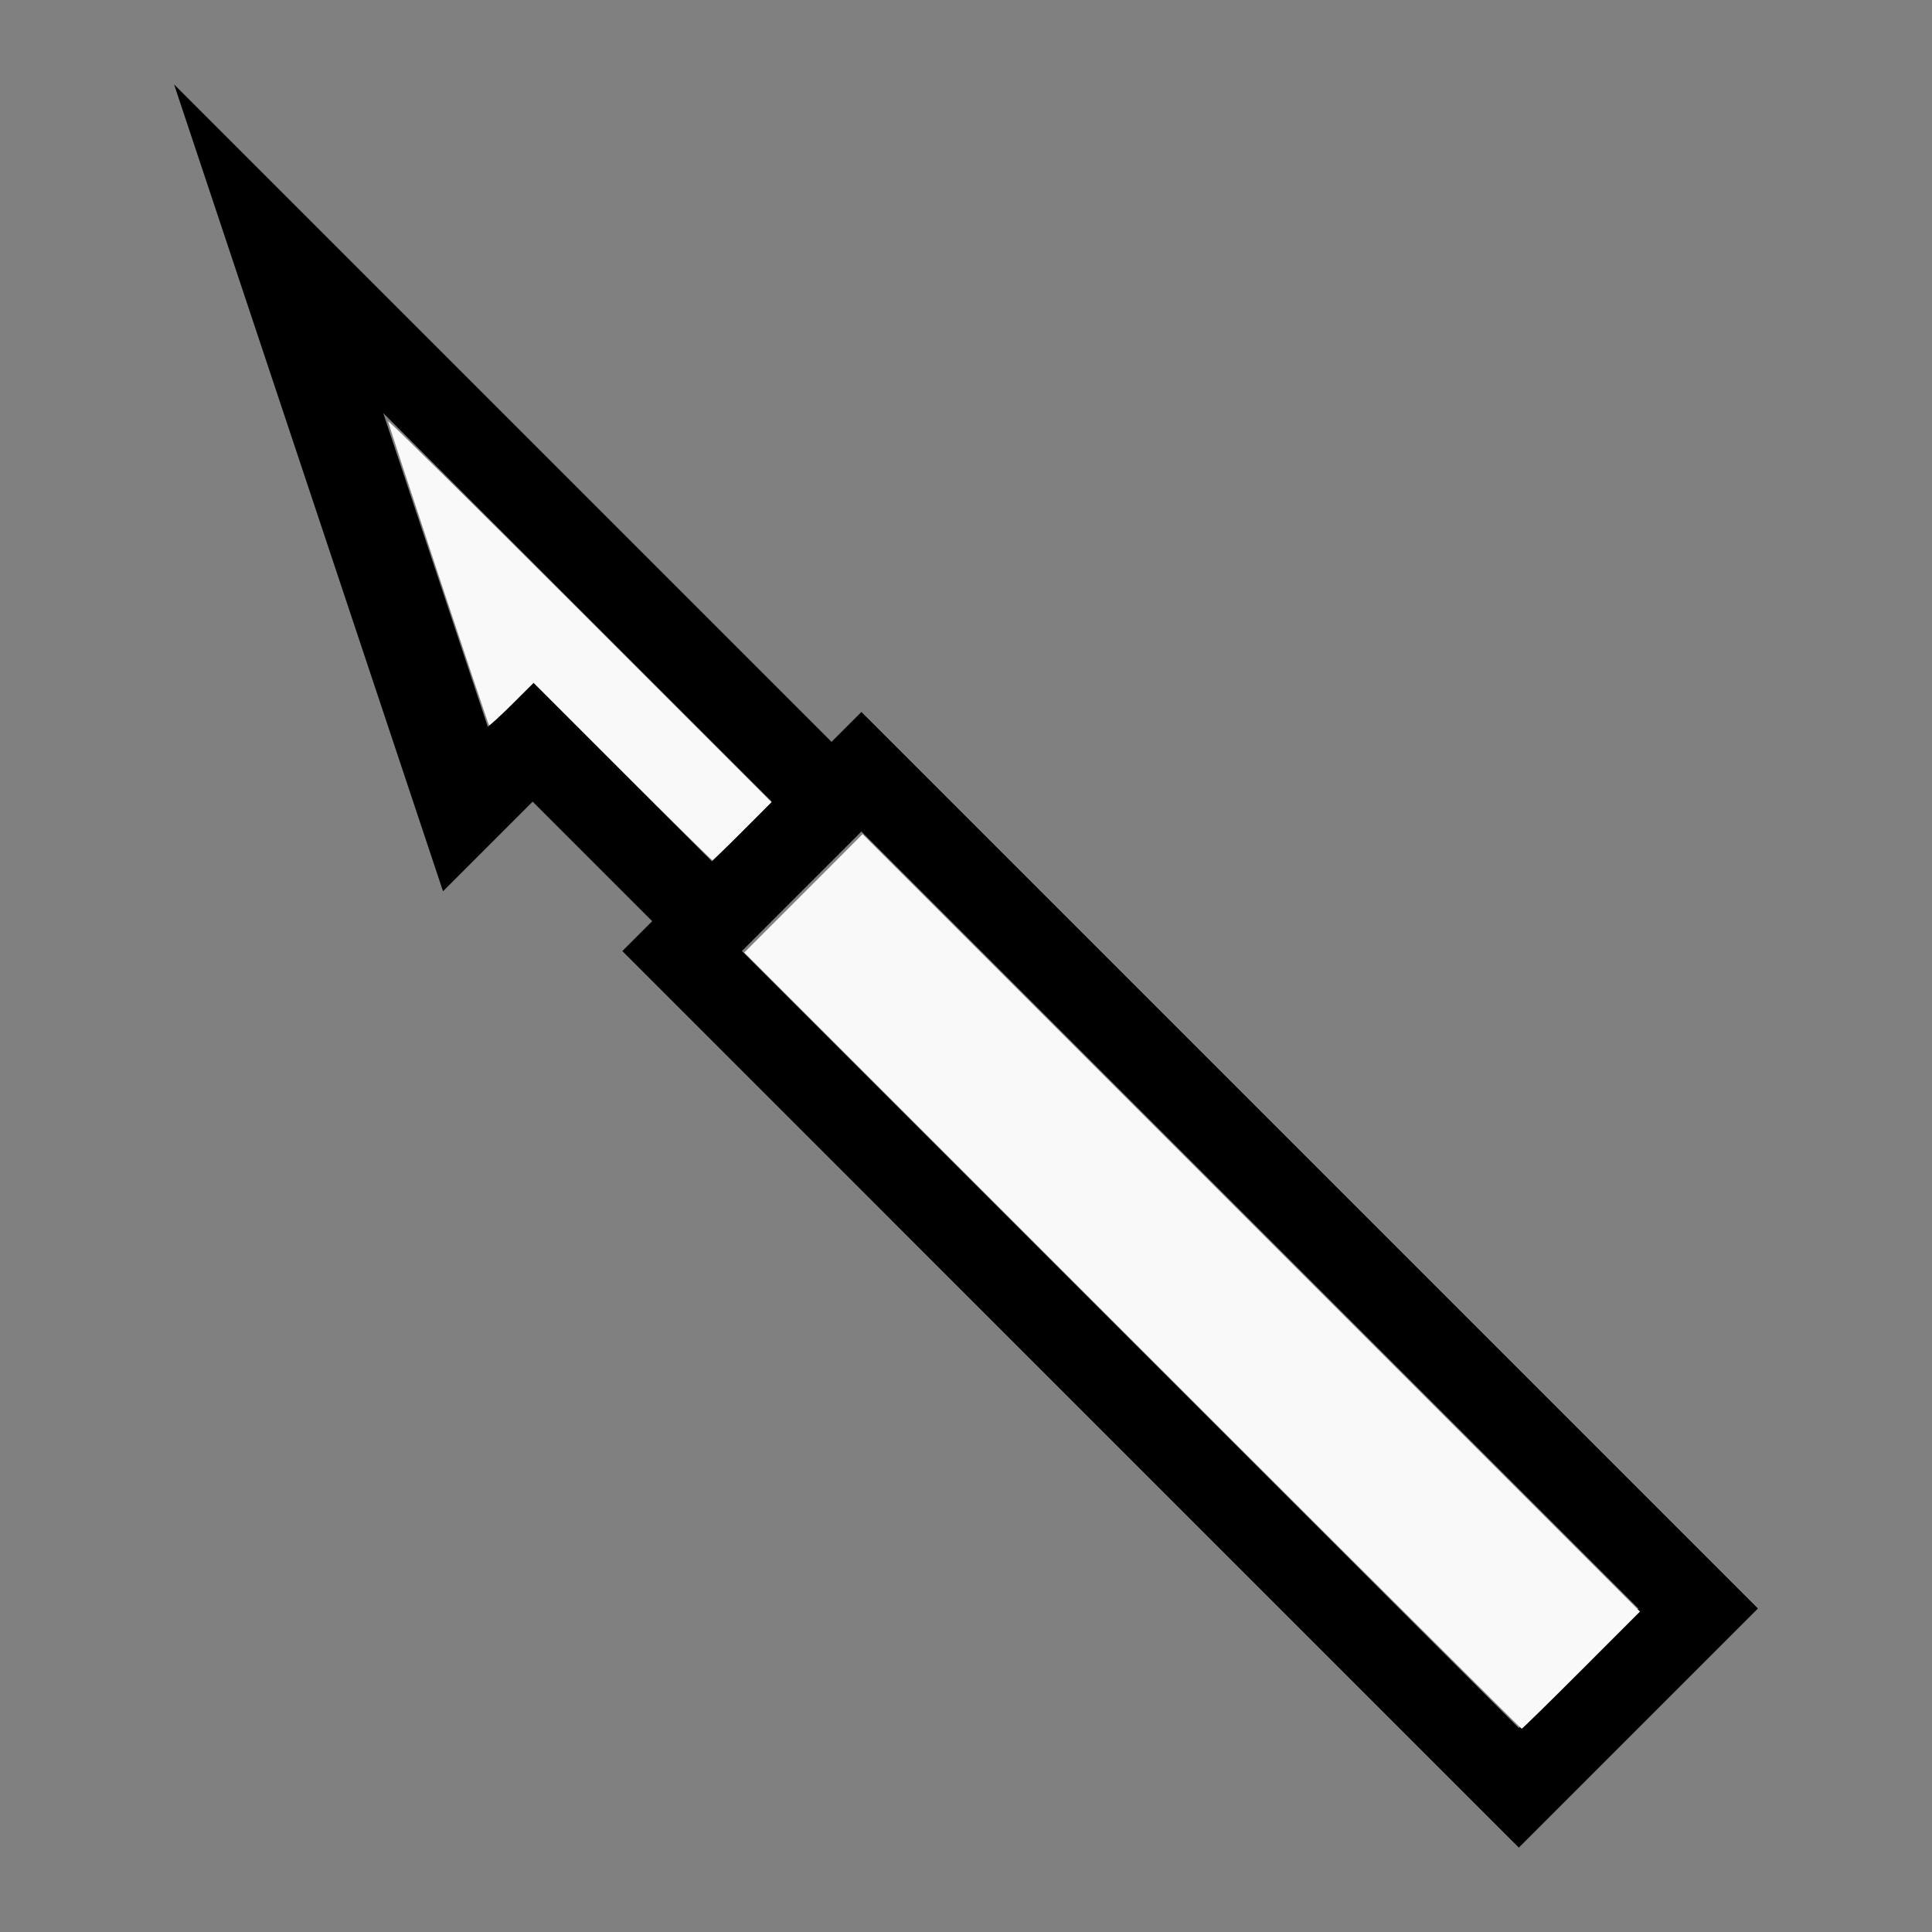
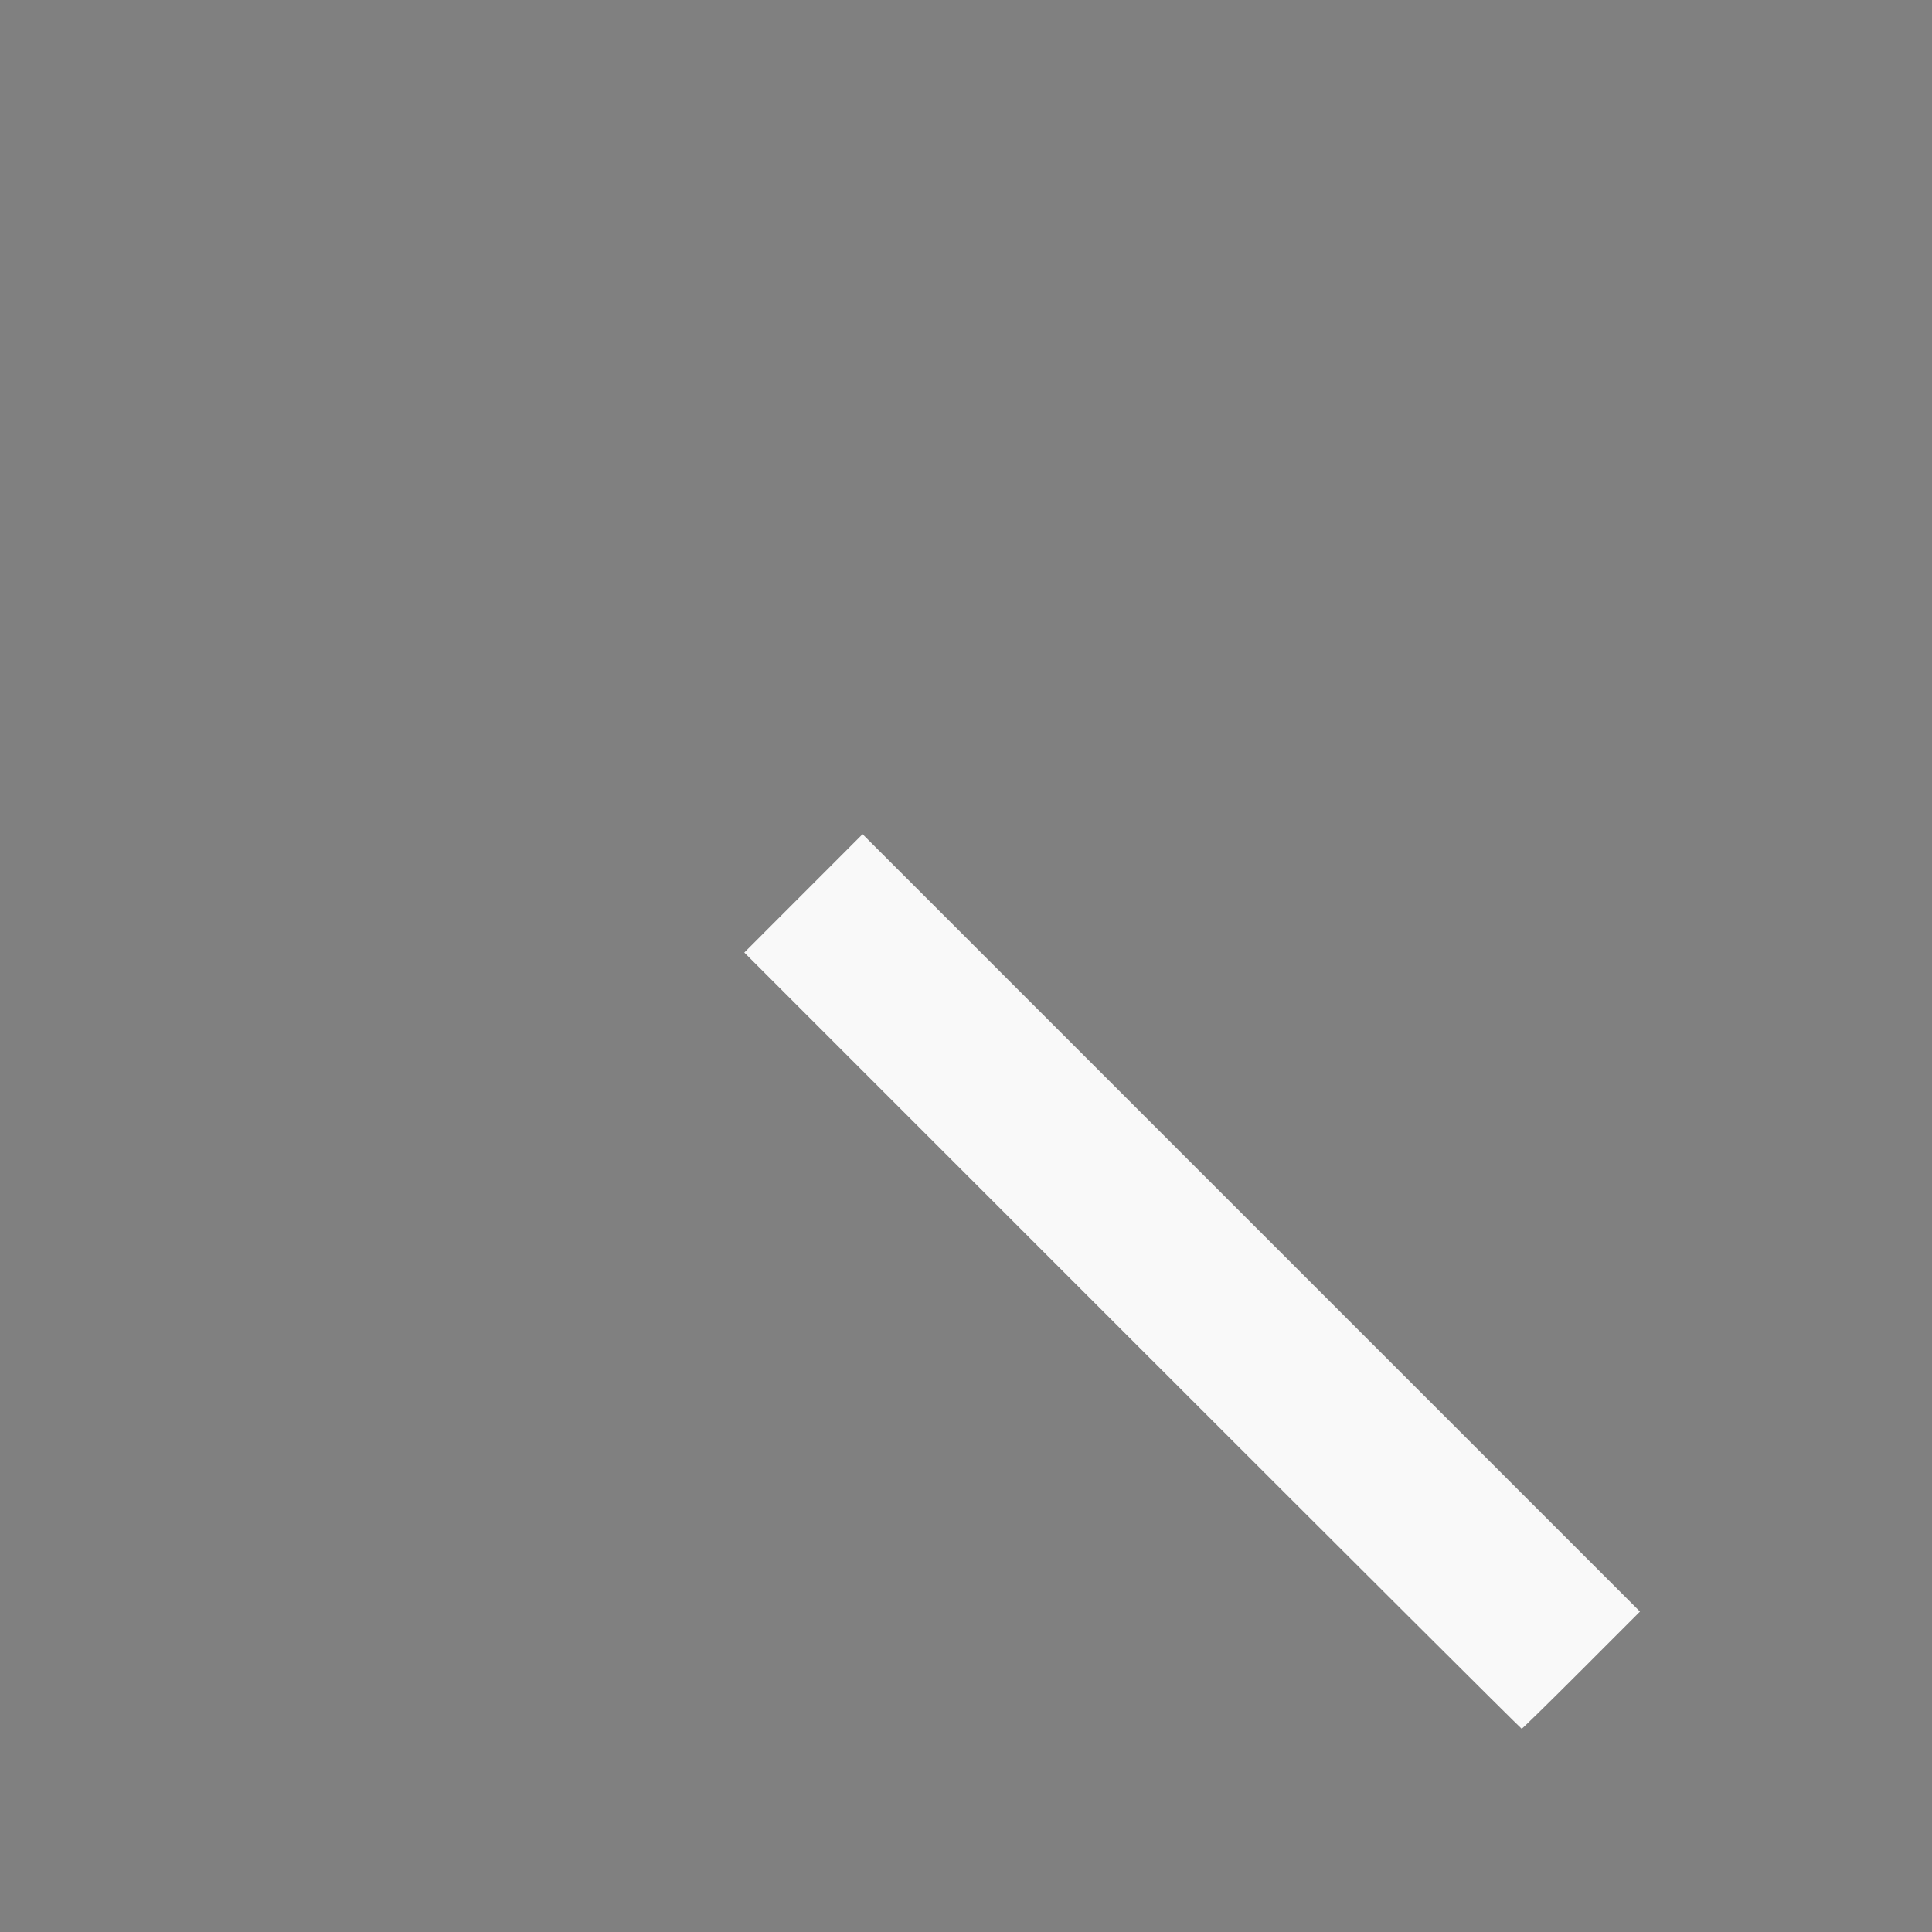
<svg xmlns="http://www.w3.org/2000/svg" xmlns:ns1="http://sodipodi.sourceforge.net/DTD/sodipodi-0.dtd" xmlns:ns2="http://www.inkscape.org/namespaces/inkscape" width="100%" height="100%" viewBox="-88 -103 200 200" version="1.1" id="svg1" ns1:docname="wharpoon.svg" ns2:version="1.3 (0e150ed6c4, 2023-07-21)">
  <rect x="-88" y="-103" width="200" height="200" fill="#808080" stroke="none" />
  <defs id="defs1" />
  <ns1:namedview id="namedview1" pagecolor="#505050" bordercolor="#ffffff" borderopacity="1" ns2:showpageshadow="0" ns2:pageopacity="0" ns2:pagecheckerboard="1" ns2:deskcolor="#505050" ns2:document-units="mm" showgrid="false" ns2:zoom="3.0595563" ns2:cx="100.0145" ns2:cy="100.17792" ns2:window-width="1838" ns2:window-height="1057" ns2:window-x="2234" ns2:window-y="1637" ns2:window-maximized="1" ns2:current-layer="svg1" />
  <title id="title1">svgOutput</title>
  <desc id="desc1">made with tinkercad</desc>
-   <path id="path1" d="m -69.98,-94.261 18.562,55.686 3.093,9.279 6.187,18.562 6.187,-6.187 1.546,-1.546 1.547,-1.547 12.375,12.374 -3.094,3.094 92.808,92.809 6.187,-6.187 L 87.793,69.699 93.98,63.512 1.172,-29.296 -1.921,-26.202 -20.482,-44.763 -54.511,-78.793 Z m 21.654,34.027 21.657,21.658 18.561,18.561 -6.188,6.188 -18.561,-18.561 -4.52e-4,-4.52e-4 -4.64,4.64 -4.64,-13.92 z m 49.498,43.313 80.436,80.435 -12.375,12.375 -80.435,-80.435 3.093,-3.094 -0.002,-0.002 6.188,-6.188 0.002,0.002 z" style="stroke-width:0.875" />
  <path style="fill:#f9f9f9;stroke-width:0.926;stroke-opacity:0" d="m 442.355,523.708 -151.606,-151.608 23.103,-23.117 23.103,-23.117 151.843,151.841 151.843,151.841 -22.87,22.884 c -12.579,12.586 -23.082,22.884 -23.341,22.884 -0.259,0 -68.693,-68.224 -152.076,-151.608 z" id="path2" transform="matrix(0.265,0,0,0.265,-88,-103)" />
-   <path style="fill:#f9f9f9;stroke-width:0.926;stroke-opacity:0" d="m 243.138,301.379 -34.652,-34.661 -8.533,8.497 c -4.693,4.673 -8.697,8.311 -8.898,8.083 -0.56,-0.636 -39.445,-117.693 -39.445,-118.743 0,-0.507 33.694,32.77 74.875,73.949 l 74.875,74.871 -11.305,11.332 c -6.218,6.233 -11.521,11.332 -11.786,11.332 -0.264,0 -16.074,-15.597 -35.132,-34.661 z" id="path3" transform="matrix(0.265,0,0,0.265,-88,-103)" />
</svg>